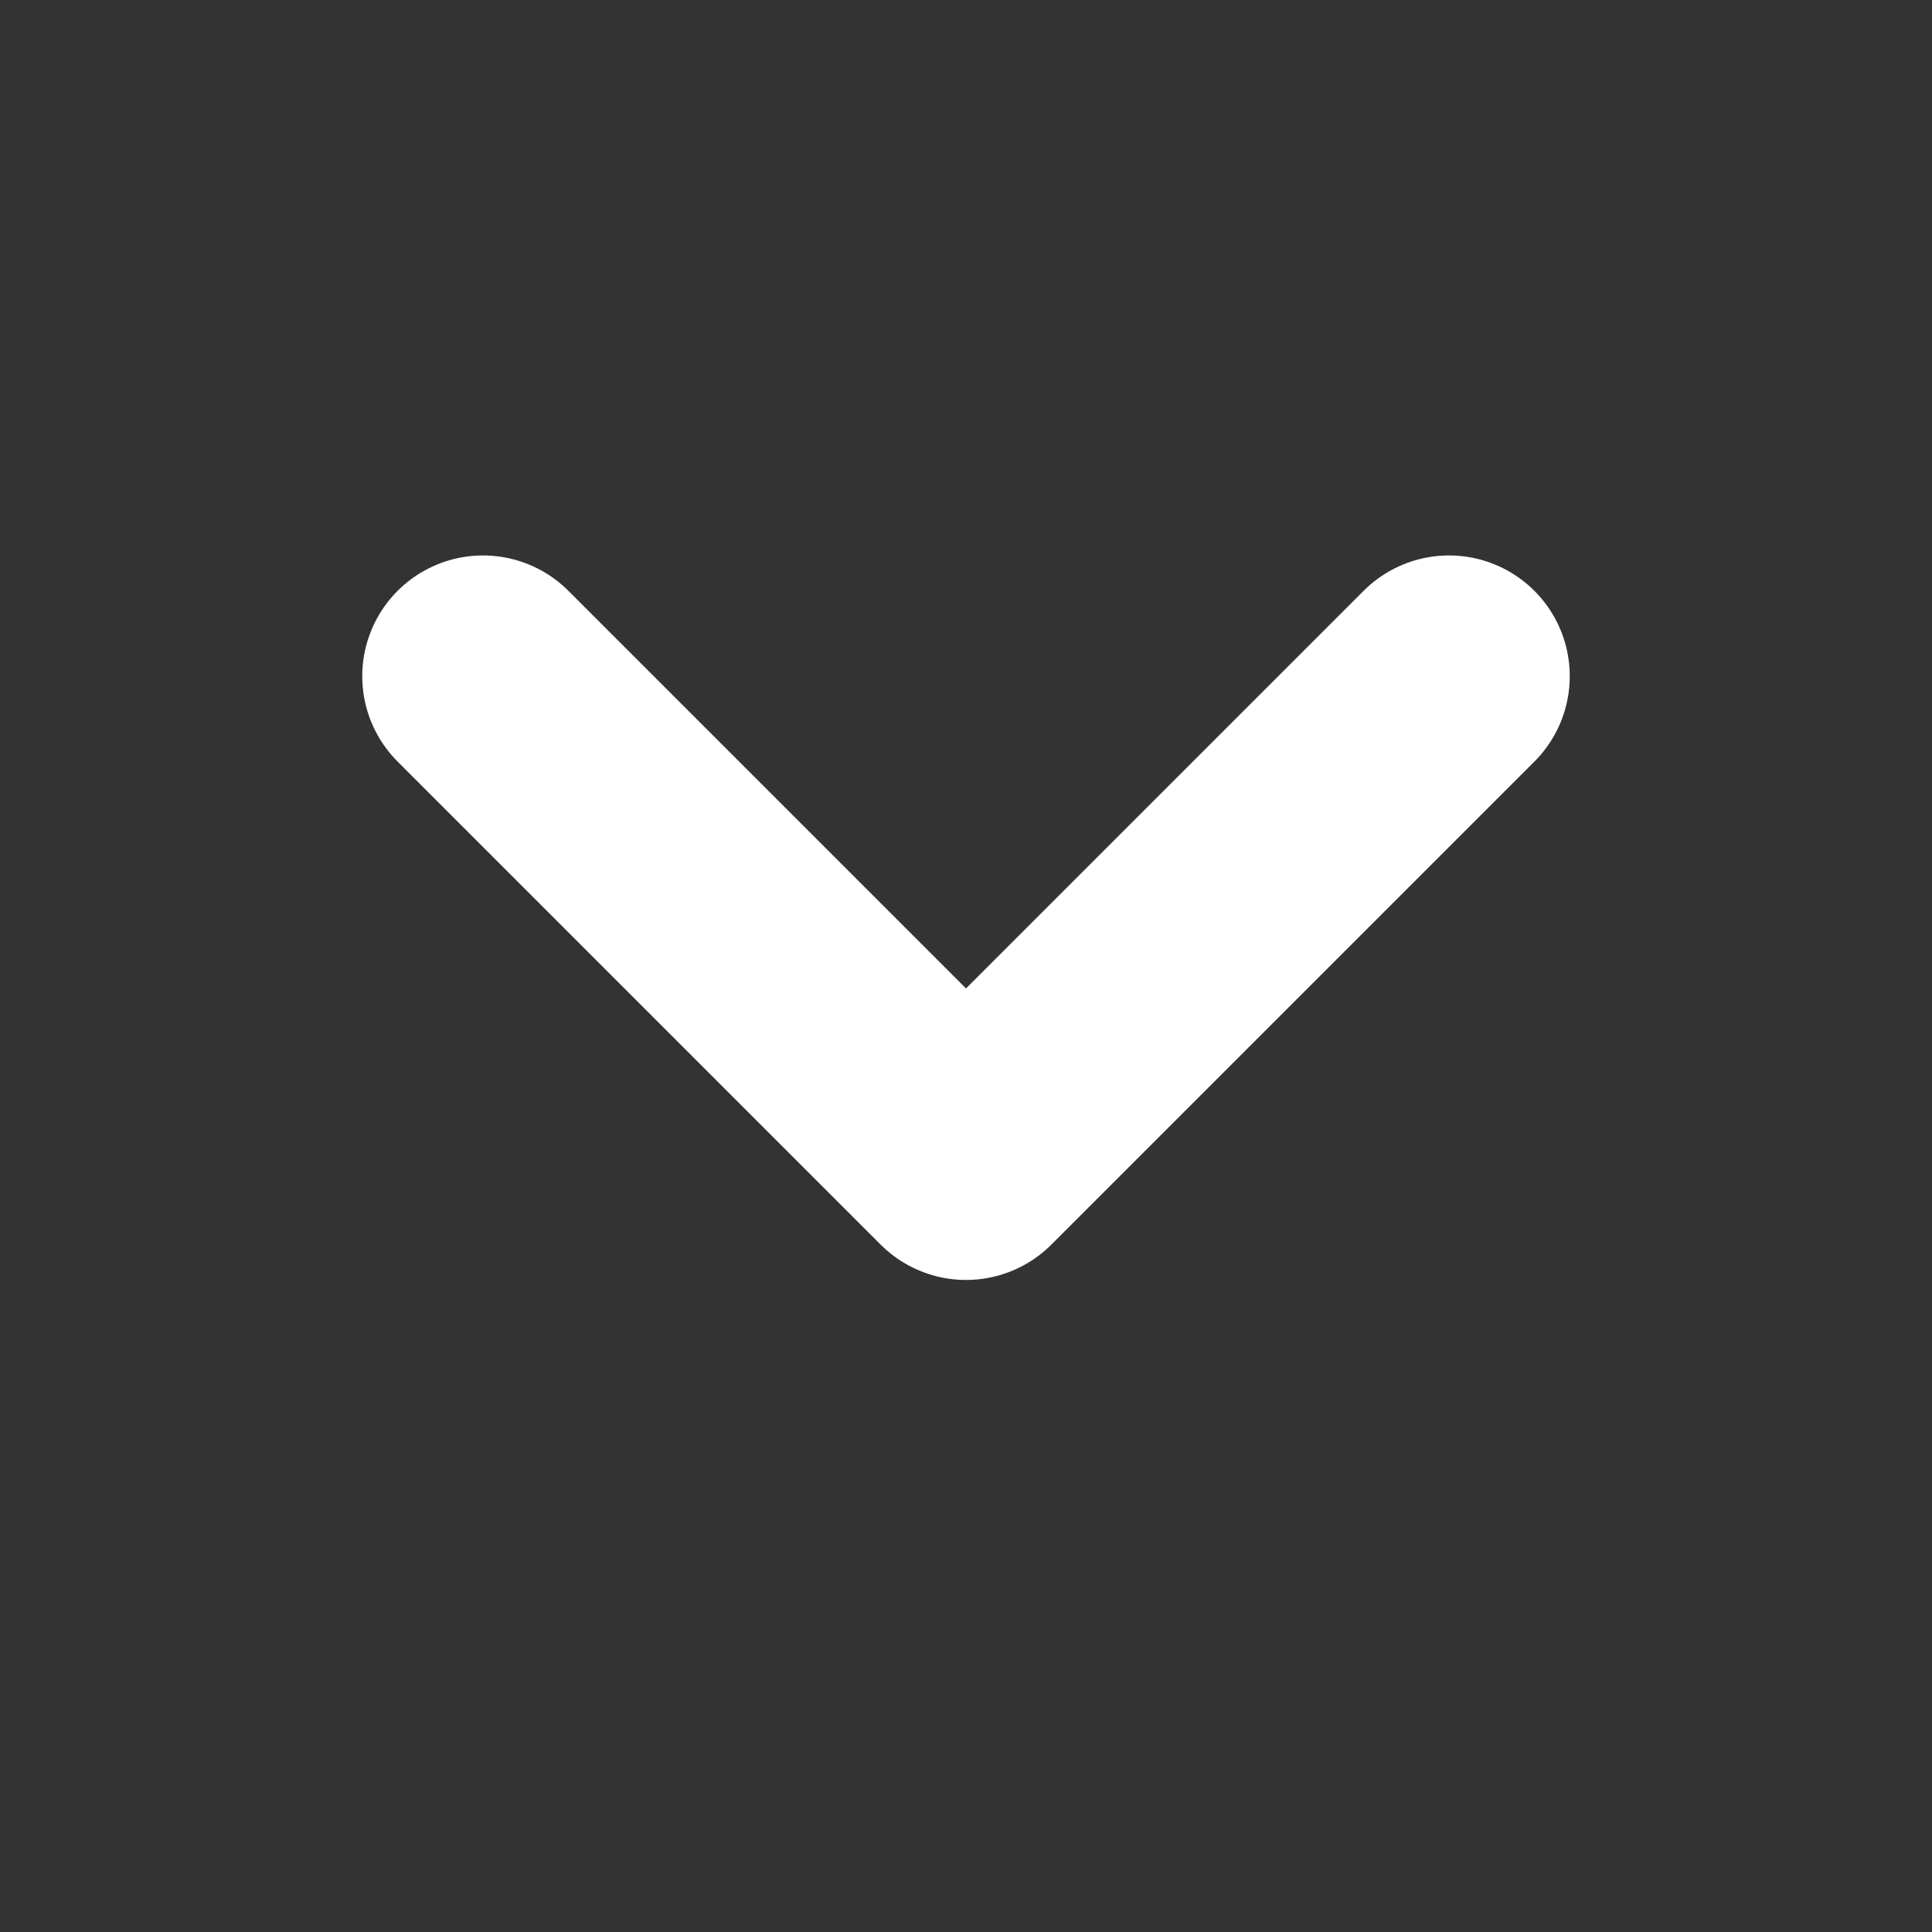
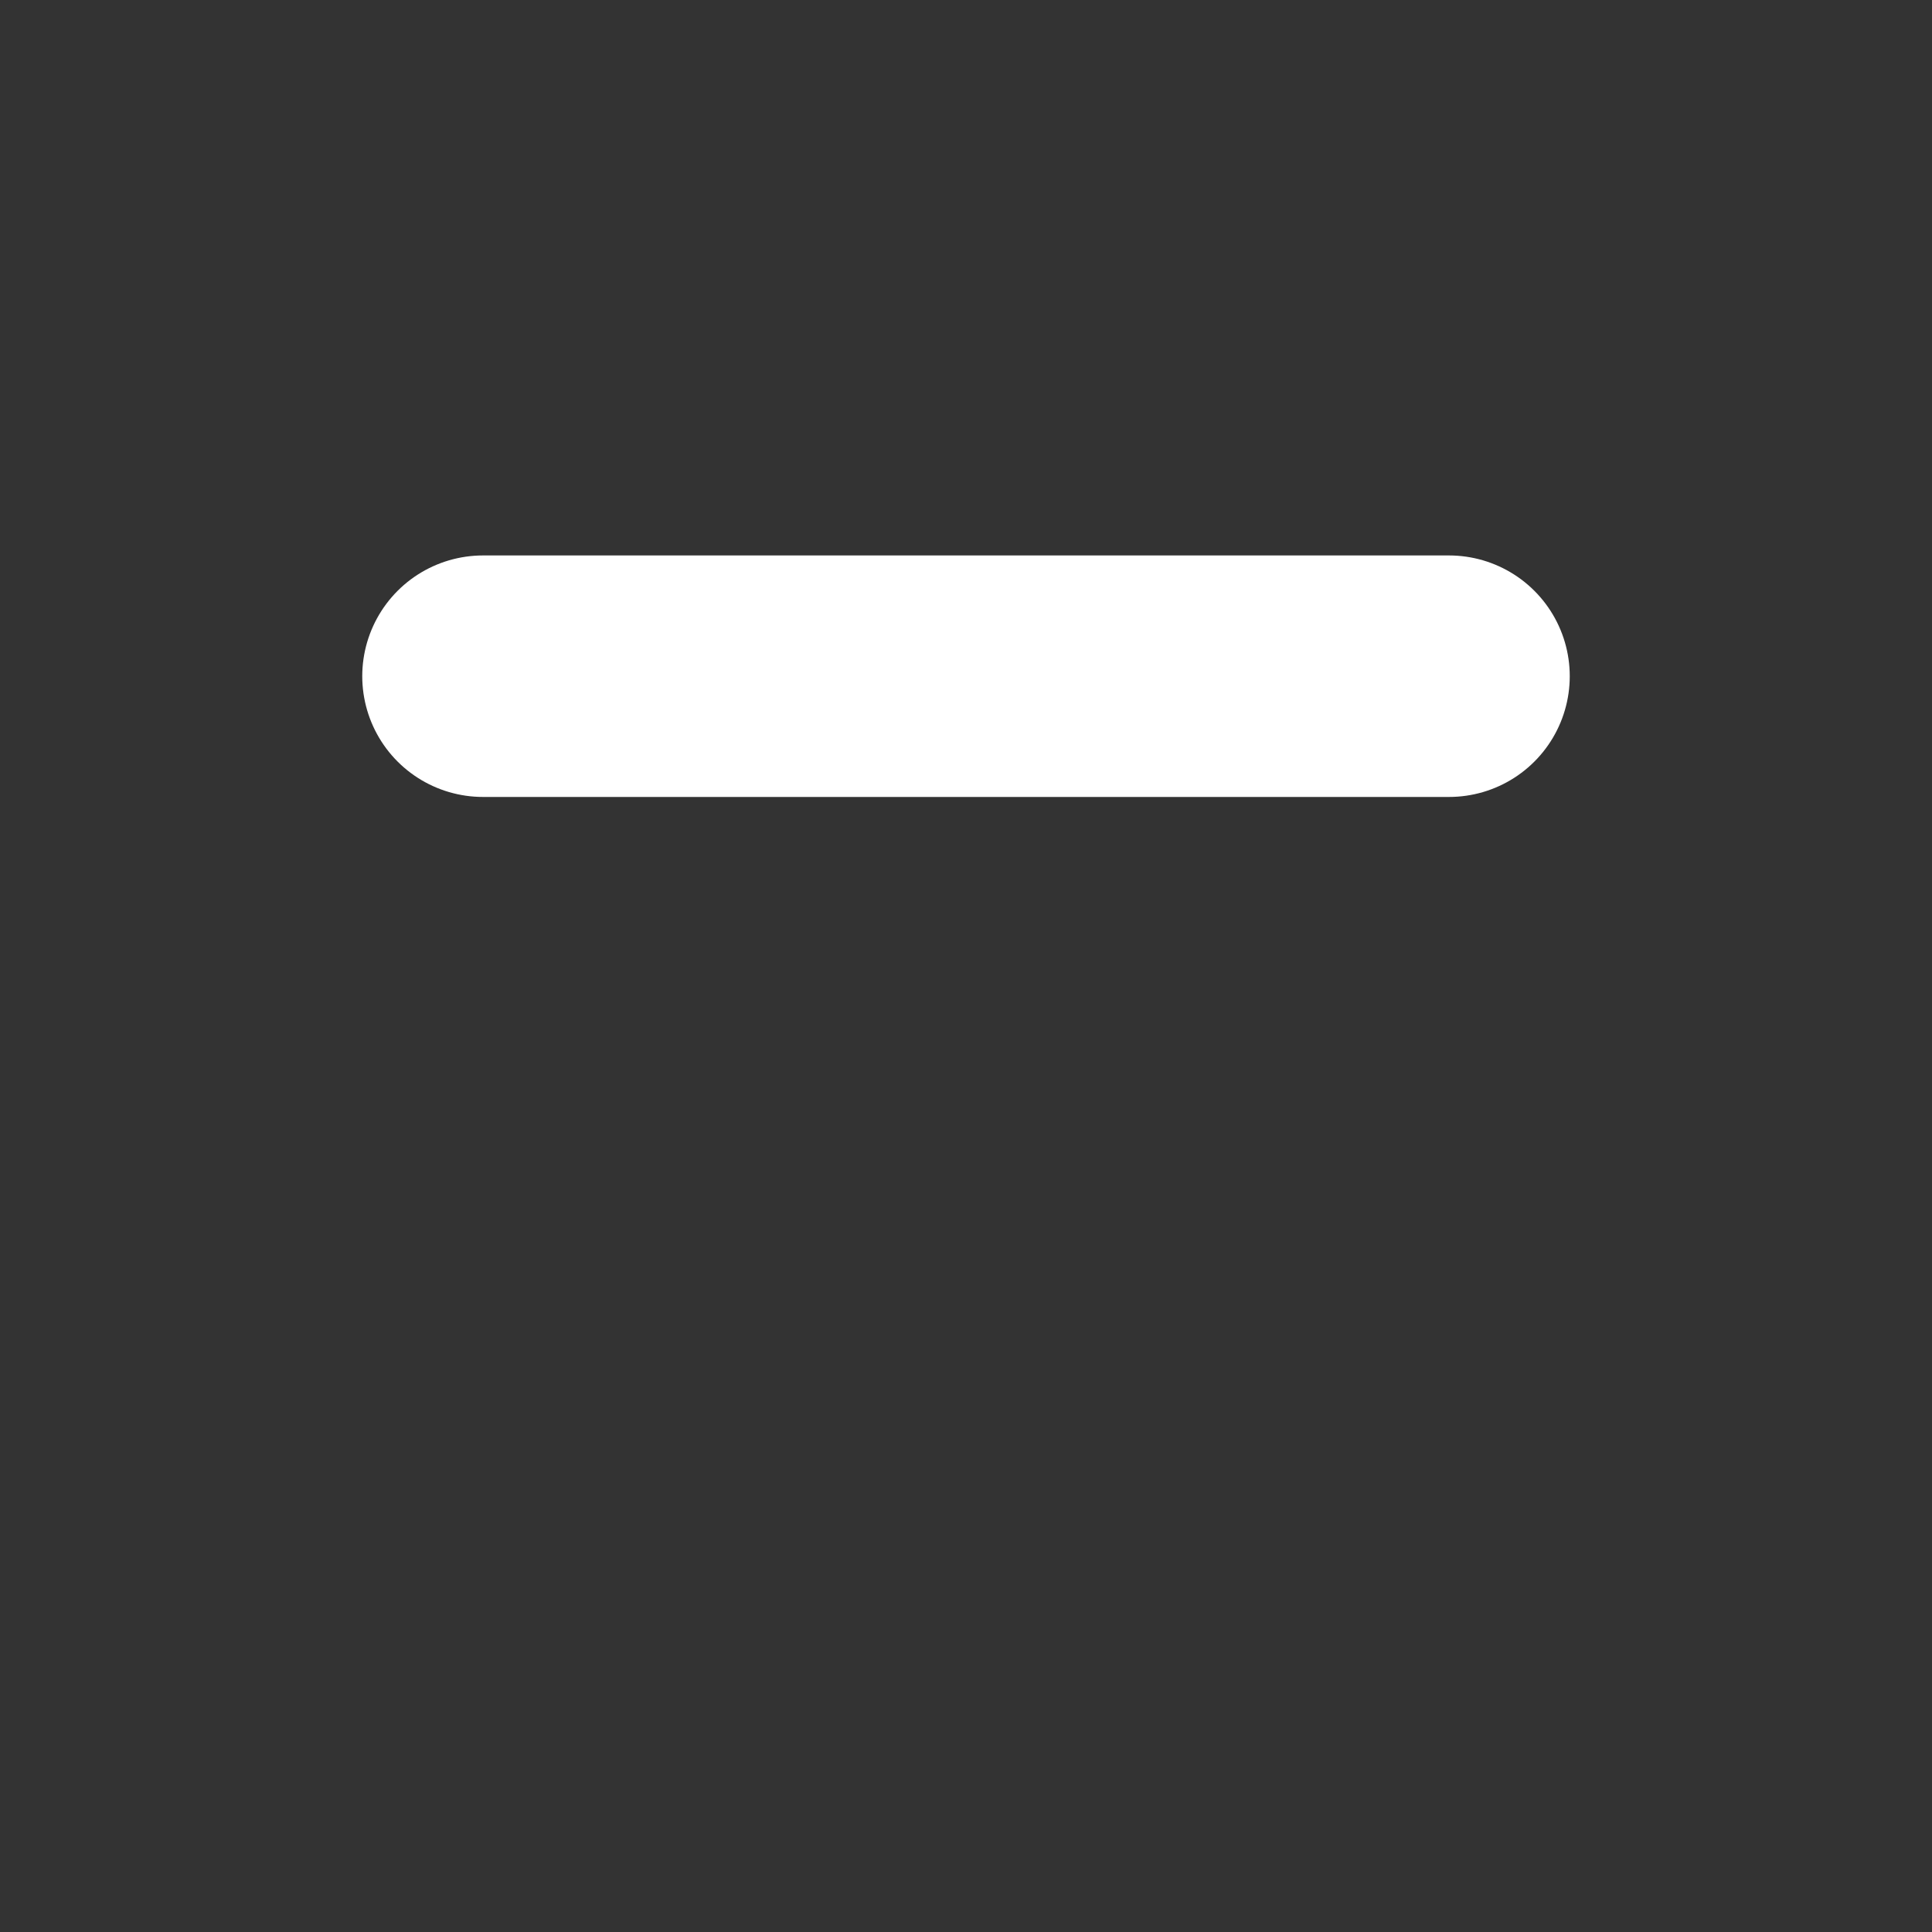
<svg xmlns="http://www.w3.org/2000/svg" width="20" height="20" viewBox="0 0 20 20" fill="none">
  <rect x="0" y="0" width="20" height="20" fill="#333333" stroke="none" />
-   <path d="M5 7L10 12L15 7" stroke="white" stroke-width="2.5" stroke-linecap="round" stroke-linejoin="round" />
+   <path d="M5 7L15 7" stroke="white" stroke-width="2.5" stroke-linecap="round" stroke-linejoin="round" />
</svg>